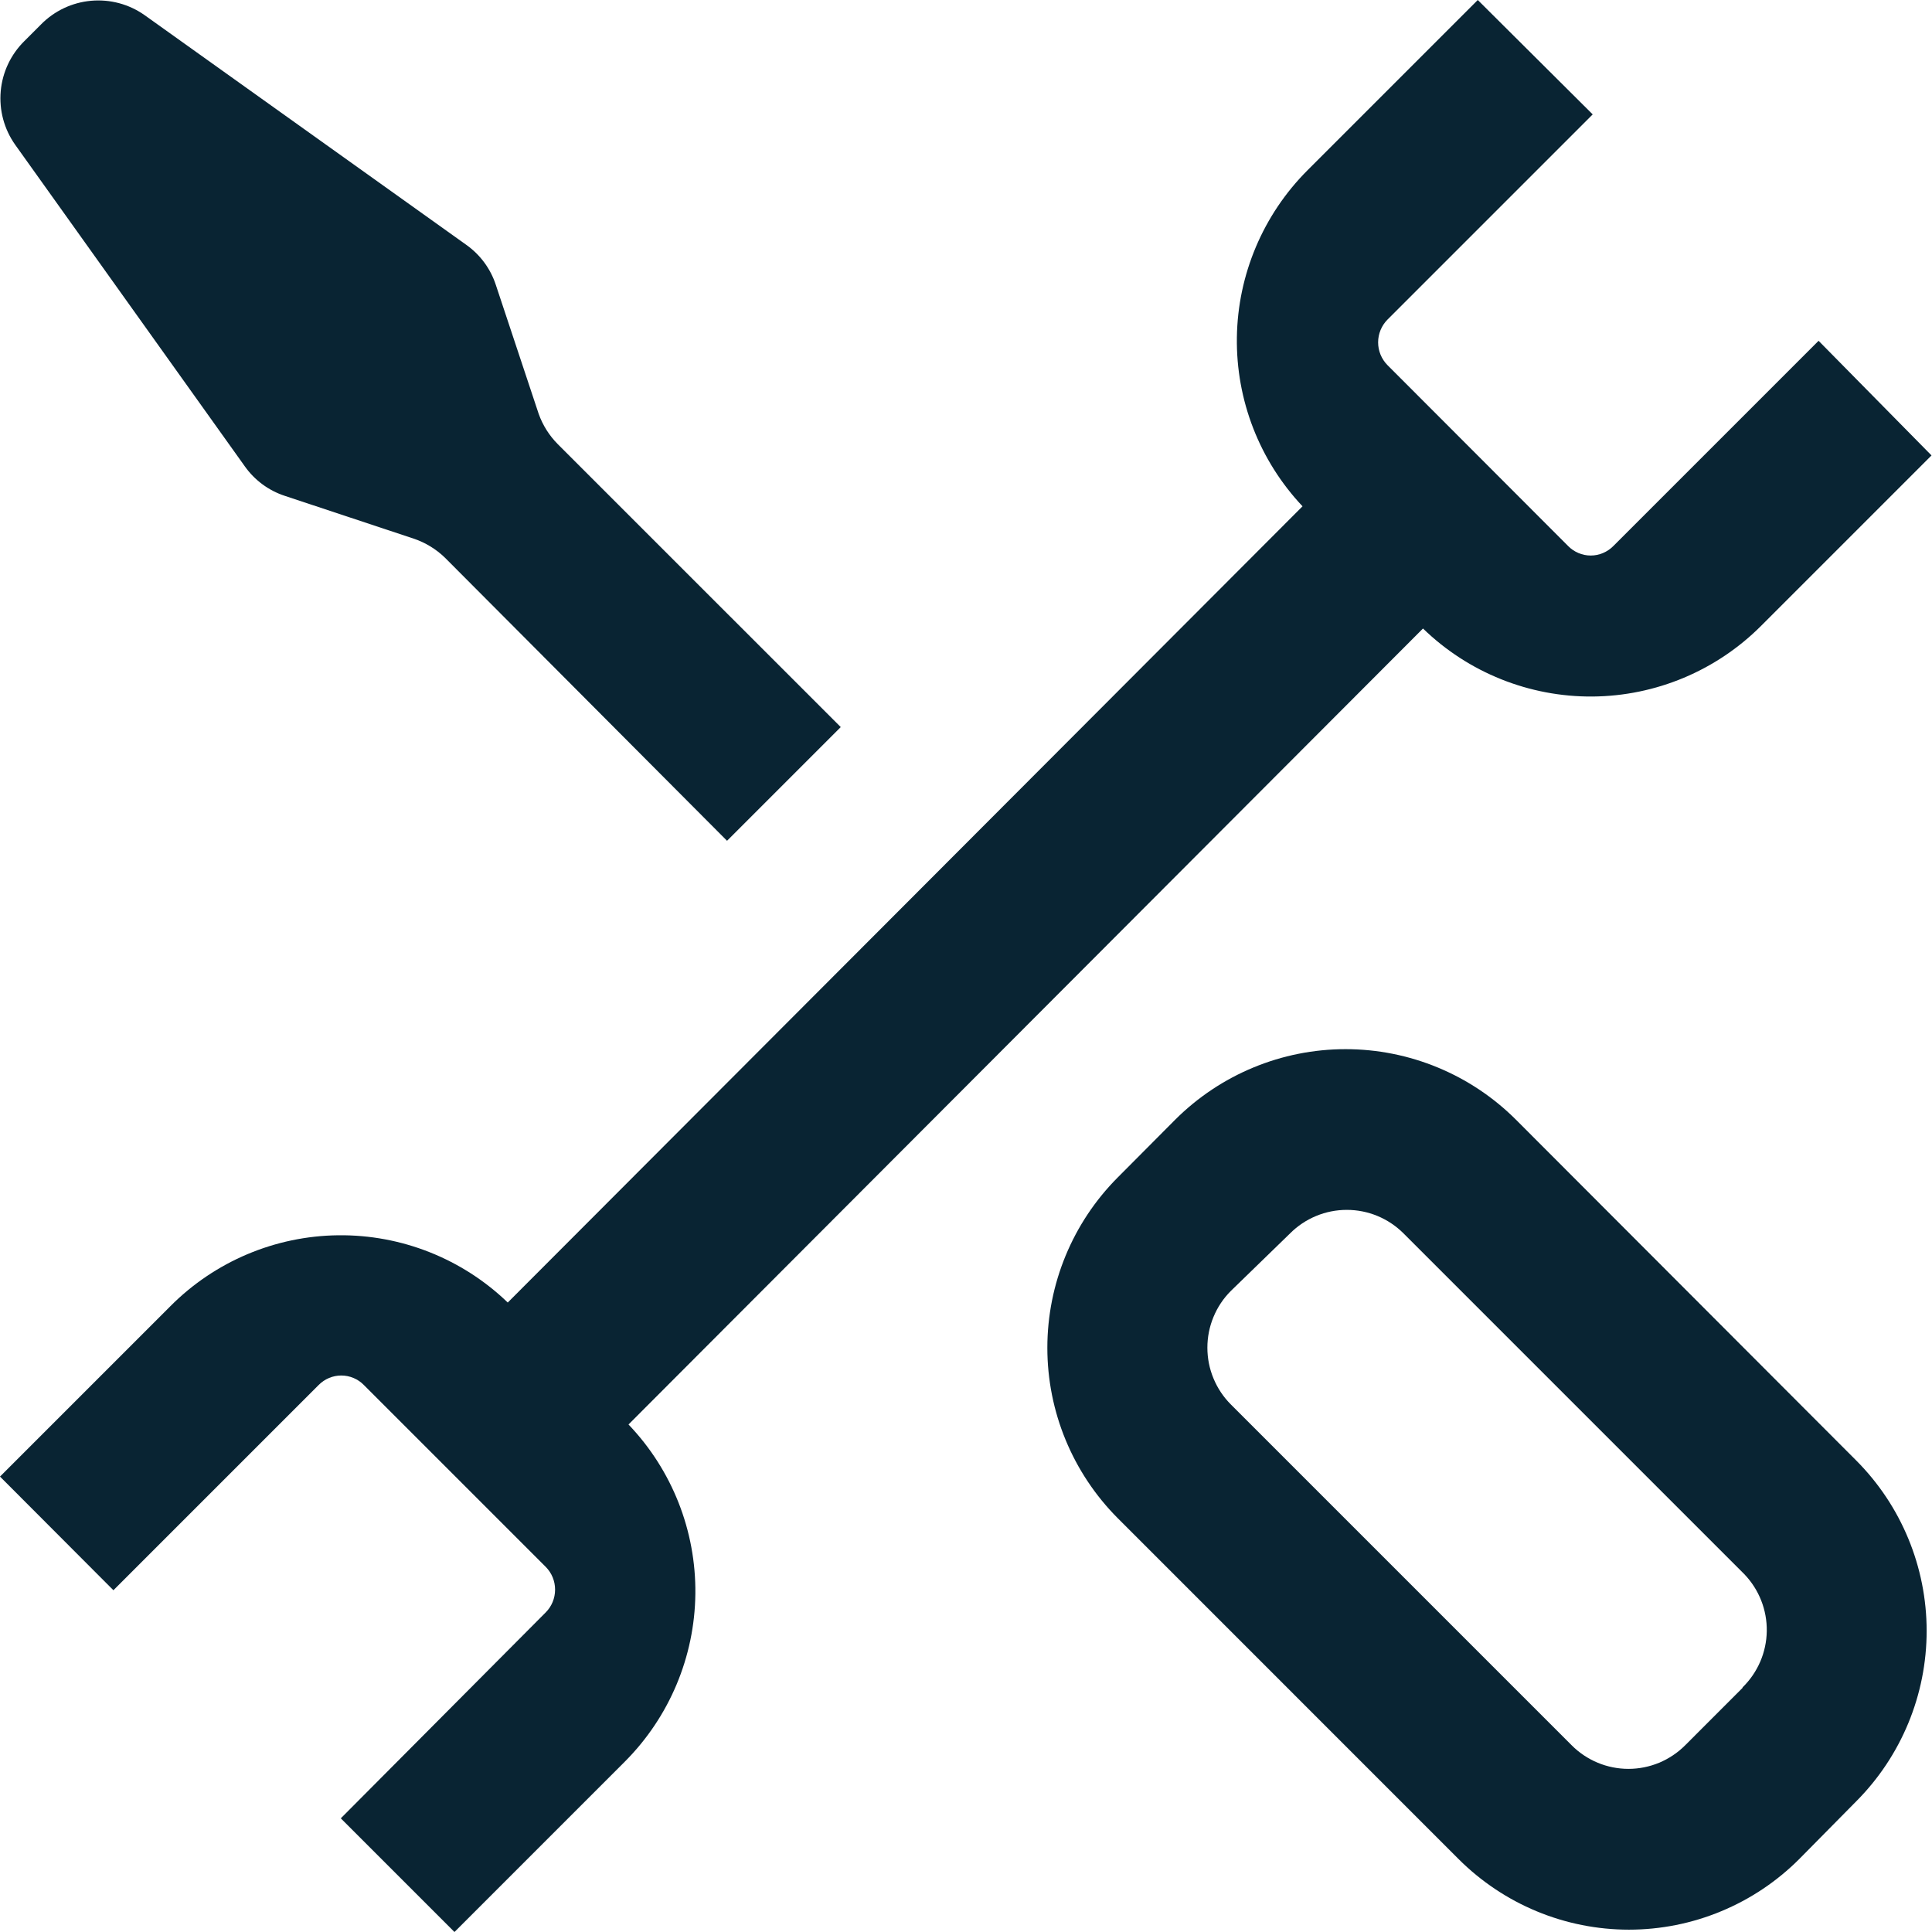
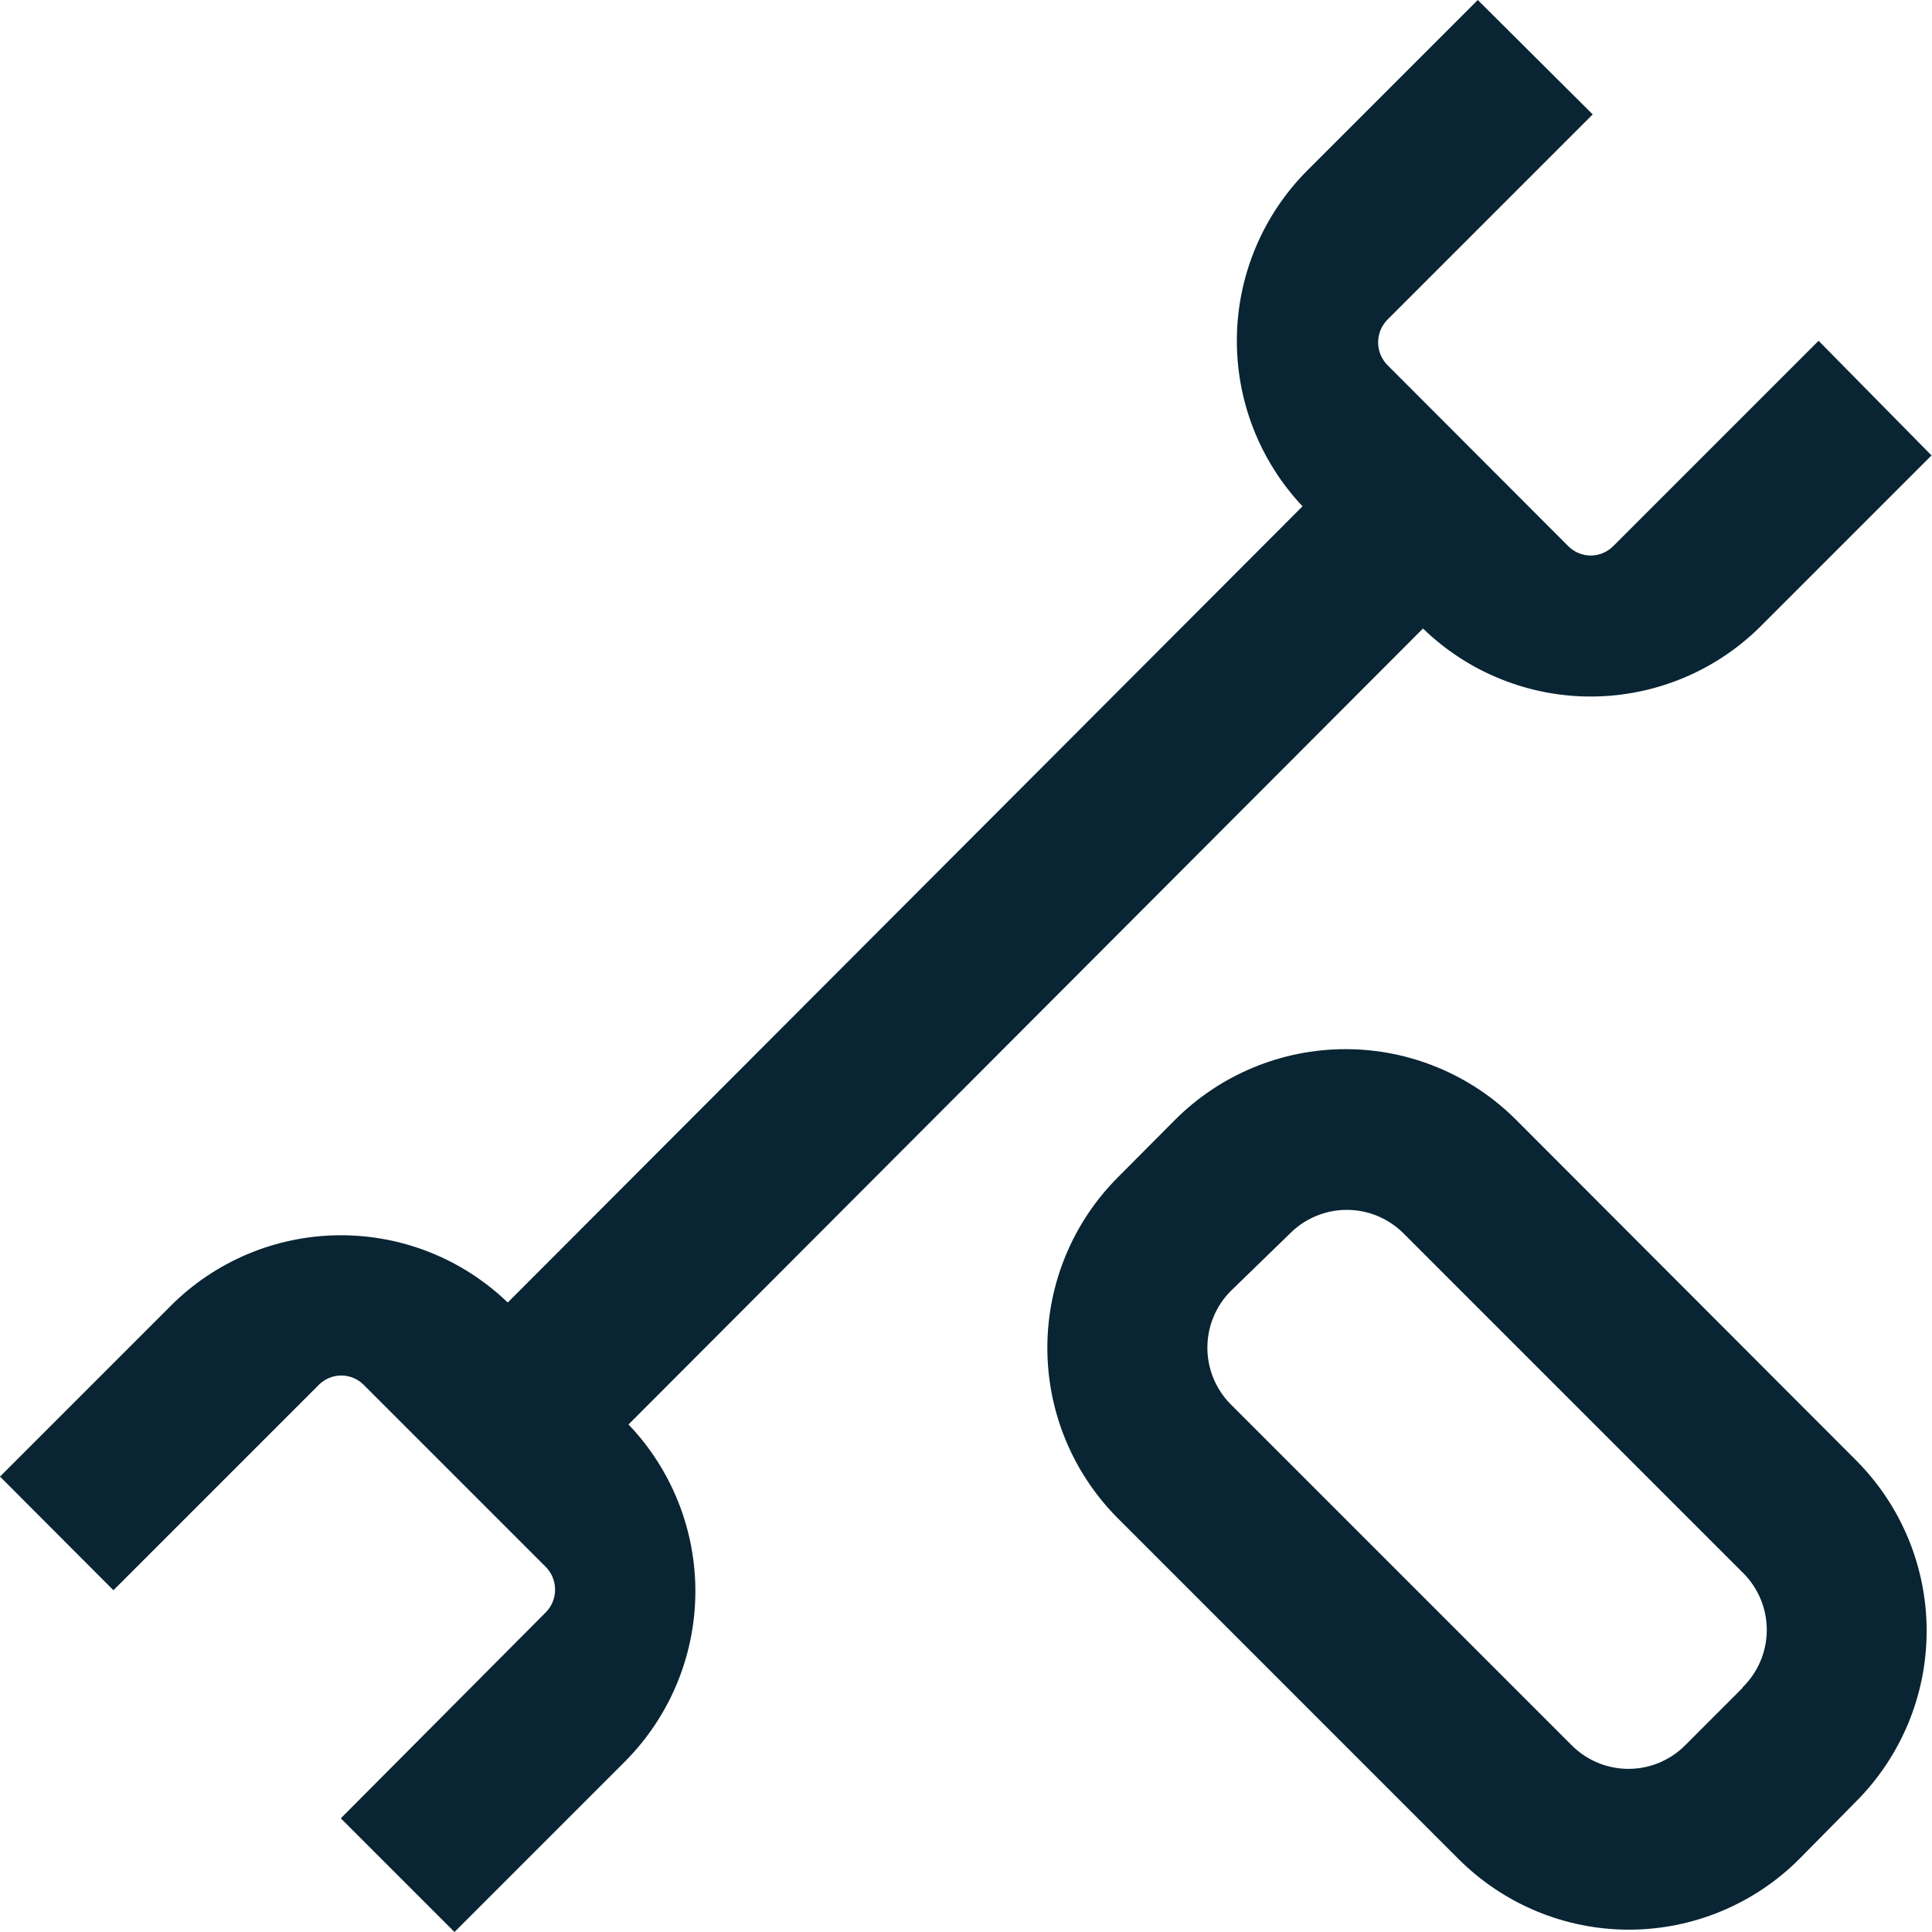
<svg xmlns="http://www.w3.org/2000/svg" width="48" height="48" viewBox="0 0 48 48" fill="none">
  <g clip-path="url(#clip0_594_278)">
    <path d="M35.354 15.615C36.482 16.71 37.996 17.317 39.568 17.305C41.14 17.292 42.644 16.661 43.755 15.548L47.988 11.315L45.182 8.467L40.084 13.565C40.01 13.64 39.923 13.699 39.826 13.74C39.73 13.781 39.626 13.802 39.521 13.802C39.416 13.802 39.313 13.781 39.216 13.74C39.12 13.699 39.032 13.64 38.959 13.565L34.471 9.071C34.323 8.921 34.239 8.718 34.239 8.506C34.239 8.294 34.323 8.091 34.471 7.941L39.57 2.842L36.715 0L32.482 4.233C31.381 5.336 30.752 6.824 30.73 8.382C30.707 9.94 31.292 11.445 32.361 12.579L12.615 32.361C11.486 31.273 9.974 30.673 8.406 30.69C6.838 30.707 5.339 31.34 4.233 32.452L0 36.685L2.818 39.509L7.916 34.411C7.99 34.336 8.077 34.276 8.174 34.236C8.27 34.195 8.374 34.174 8.479 34.174C8.584 34.174 8.687 34.195 8.784 34.236C8.88 34.276 8.968 34.336 9.041 34.411L13.559 38.929C13.708 39.079 13.791 39.282 13.791 39.494C13.791 39.706 13.708 39.909 13.559 40.059L8.467 45.176L11.291 48L15.524 43.767C16.63 42.659 17.259 41.162 17.276 39.597C17.293 38.032 16.697 36.522 15.615 35.391L35.354 15.615Z" fill="#092433" />
    <path d="M37.664 27.819C36.541 26.697 35.018 26.066 33.43 26.066C31.843 26.066 30.32 26.697 29.197 27.819L27.77 29.253C26.65 30.377 26.021 31.899 26.021 33.486C26.021 35.073 26.65 36.595 27.77 37.719L36.236 46.186C36.792 46.742 37.452 47.184 38.178 47.485C38.905 47.787 39.684 47.942 40.47 47.942C41.256 47.942 42.035 47.787 42.761 47.485C43.488 47.184 44.148 46.742 44.703 46.186L46.118 44.753C47.238 43.628 47.867 42.106 47.867 40.519C47.867 38.932 47.238 37.41 46.118 36.286L37.664 27.819ZM43.294 41.934L41.867 43.362C41.682 43.547 41.462 43.694 41.221 43.795C40.979 43.895 40.72 43.947 40.458 43.947C40.196 43.947 39.937 43.895 39.695 43.795C39.453 43.694 39.233 43.547 39.049 43.362L30.582 34.895C30.396 34.71 30.249 34.489 30.149 34.247C30.048 34.005 29.997 33.745 29.997 33.483C29.997 33.221 30.048 32.961 30.149 32.719C30.249 32.476 30.396 32.256 30.582 32.071L32.052 30.643C32.236 30.458 32.456 30.311 32.698 30.211C32.94 30.11 33.199 30.059 33.461 30.059C33.722 30.059 33.982 30.11 34.224 30.211C34.465 30.311 34.685 30.458 34.87 30.643L43.337 39.11C43.702 39.49 43.903 39.998 43.895 40.525C43.887 41.052 43.671 41.554 43.294 41.922V41.934Z" fill="#092433" />
-     <path d="M1.021 0.605L0.604 1.022C0.268 1.354 0.06 1.794 0.018 2.265C-0.024 2.736 0.102 3.206 0.374 3.592L6.083 11.587C6.327 11.931 6.675 12.188 7.075 12.319L10.28 13.383C10.573 13.482 10.839 13.645 11.06 13.861L18.063 20.889L20.888 18.064L13.86 11.037C13.647 10.823 13.484 10.565 13.383 10.281L12.318 7.076C12.187 6.676 11.93 6.328 11.586 6.084L3.591 0.375C3.205 0.103 2.735 -0.023 2.264 0.019C1.794 0.061 1.353 0.268 1.021 0.605V0.605Z" fill="#092433" />
  </g>
  <defs>
    <clipPath id="clip0_594_278">
      <rect width="48" height="48" fill="white" />
    </clipPath>
  </defs>
</svg>